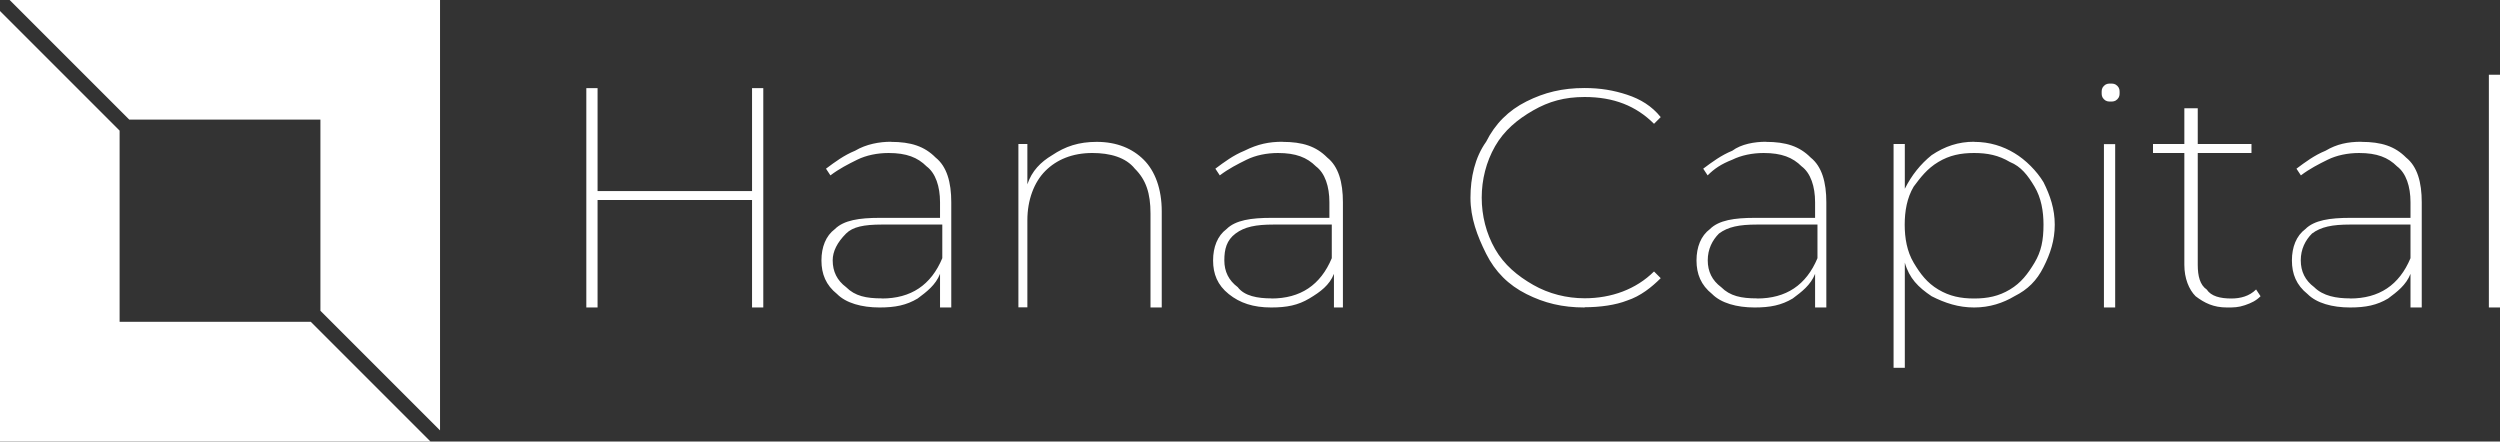
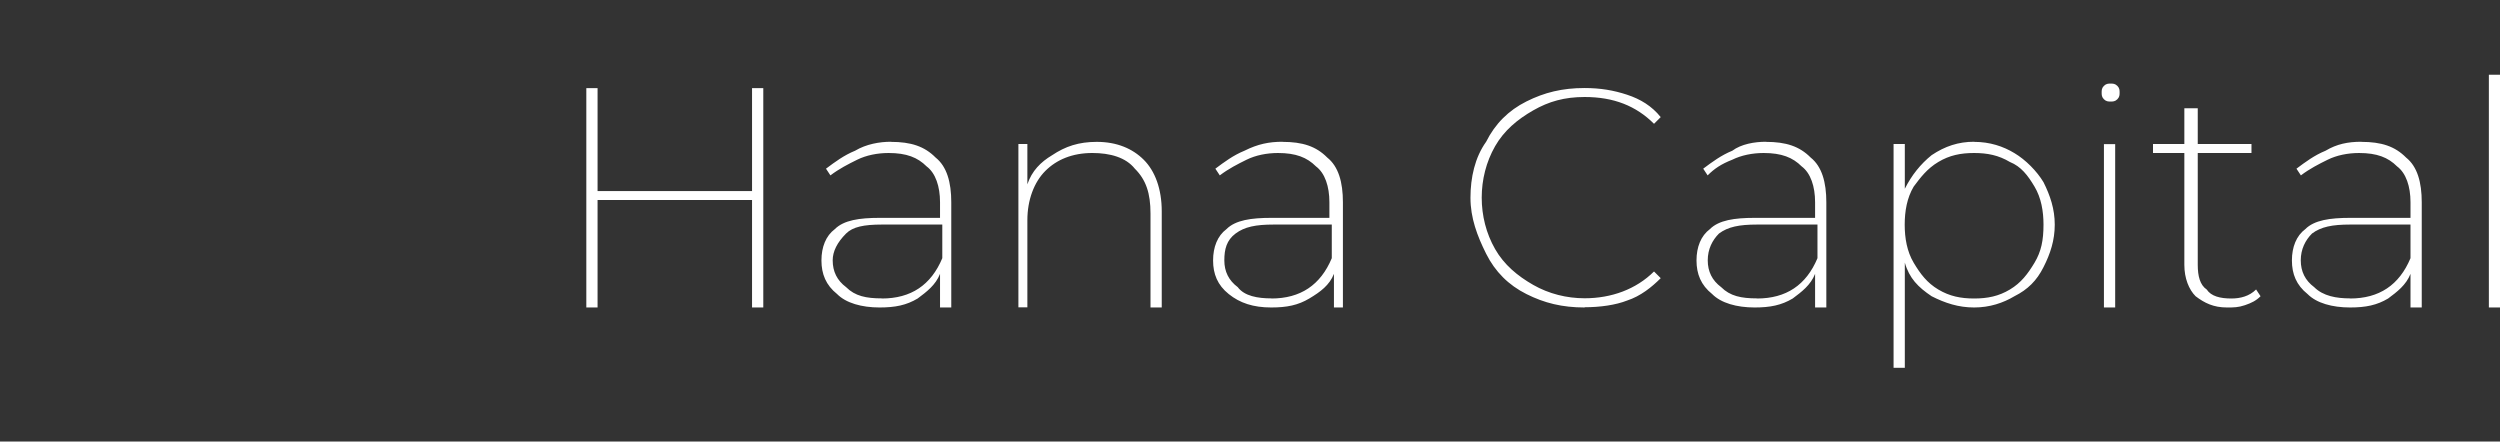
<svg xmlns="http://www.w3.org/2000/svg" id="Layer_2" viewBox="0 0 220.1 38.87">
  <rect x="0" y="0" width="220.1" height="38.87" fill="#333333" stroke="none" />
  <defs>
    <style> .cls-1 { fill: #fff; } </style>
  </defs>
  <g id="Layer_1-2" data-name="Layer_1">
    <g>
      <g id="_x30_60773e7-70b8-4dc0-9d77-fd17bce78ec1">
-         <path class="cls-1" d="M66.21,7.76h.99v19.31h-.99v-9.46h-13.6v9.46h-.99V7.76h.99v9.06h13.6V7.76ZM78.43,12.49h0c1.77,0,2.96.39,3.94,1.38h0c.99.79,1.38,2.17,1.38,3.94h0v9.26h-.99v-2.96h0c-.39.99-1.18,1.58-1.97,2.17h0c-.99.59-1.97.79-3.35.79h0c-1.58,0-2.96-.39-3.74-1.18h0c-.99-.79-1.38-1.77-1.38-2.96h0c0-1.18.39-2.17,1.18-2.76h0c.79-.79,2.17-.99,3.94-.99h5.32v-1.38h0c0-1.38-.39-2.56-1.18-3.15h0c-.79-.79-1.77-1.18-3.35-1.18h0c-.99,0-1.97.2-2.76.59h0c-.79.39-1.58.79-2.36,1.38h0l-.39-.59h0c.79-.59,1.58-1.18,2.56-1.58h0c.99-.59,2.17-.79,3.15-.79h0ZM77.64,26.28h0c2.56,0,4.33-1.18,5.32-3.55h0v-2.96h-5.32c-1.58,0-2.56.2-3.15.79h0c-.79.79-1.18,1.58-1.18,2.36h0c0,.99.39,1.77,1.18,2.36h0c.79.79,1.77.99,3.15.99h0ZM96.56,12.49h0c1.77,0,3.15.59,4.14,1.58h0c.99.99,1.58,2.56,1.58,4.53h0v8.47h-.99v-8.28h0c0-1.77-.39-2.96-1.38-3.94h0c-.79-.99-2.17-1.38-3.74-1.38h0c-1.77,0-3.15.59-4.14,1.58h0c-.99.99-1.58,2.56-1.58,4.33h0v7.68h-.79v-14.38h.79v3.55h0c.39-1.18,1.18-1.97,2.17-2.56h0c1.18-.79,2.36-1.18,3.94-1.18h0ZM112.91,12.49h0c1.77,0,2.96.39,3.94,1.38h0c.99.79,1.38,2.17,1.38,3.94h0v9.26h-.79v-2.96h0c-.39.99-1.18,1.58-2.17,2.17h0c-.99.59-1.97.79-3.35.79h0c-1.58,0-2.76-.39-3.74-1.18h0c-.99-.79-1.38-1.77-1.38-2.96h0c0-1.18.39-2.17,1.18-2.76h0c.79-.79,2.17-.99,3.94-.99h5.12v-1.38h0c0-1.38-.39-2.56-1.18-3.15h0c-.79-.79-1.77-1.18-3.35-1.18h0c-.99,0-1.97.2-2.76.59h0c-.79.39-1.58.79-2.36,1.38h0l-.39-.59h0c.79-.59,1.58-1.18,2.56-1.58h0c1.18-.59,2.17-.79,3.35-.79h0ZM111.93,26.28h0c2.56,0,4.33-1.18,5.32-3.55h0v-2.96h-5.12c-1.58,0-2.56.2-3.35.79h0c-.79.59-.99,1.38-.99,2.36h0c0,.99.39,1.77,1.18,2.36h0c.59.79,1.77.99,2.96.99h0ZM139.51,27.07h0c-1.97,0-3.55-.39-5.12-1.18h0c-1.58-.79-2.76-1.97-3.55-3.55h0c-.79-1.58-1.38-3.15-1.38-4.93h0c0-1.77.39-3.55,1.38-4.93h0c.79-1.58,1.97-2.76,3.55-3.55h0c1.58-.79,3.15-1.18,5.12-1.18h0c1.38,0,2.56.2,3.74.59h0c1.18.39,2.17.99,2.96,1.97h0l-.59.59h0c-1.58-1.58-3.55-2.36-6.11-2.36h0c-1.77,0-3.15.39-4.53,1.18h0c-1.38.79-2.56,1.77-3.35,3.15h0c-.79,1.38-1.18,2.96-1.18,4.53h0c0,1.58.39,3.15,1.18,4.53h0c.79,1.38,1.97,2.36,3.35,3.15h0c1.38.79,2.96,1.18,4.53,1.18h0c2.36,0,4.53-.79,6.11-2.36h0l.59.59h0c-.79.79-1.77,1.58-2.96,1.97h0c-.99.39-2.36.59-3.74.59h0ZM155.47,12.49h0c1.77,0,2.96.39,3.94,1.38h0c.99.79,1.38,2.17,1.38,3.94h0v9.26h-.99v-2.96h0c-.39.99-1.18,1.58-1.97,2.17h0c-.99.59-1.97.79-3.35.79h0c-1.58,0-2.96-.39-3.74-1.18h0c-.99-.79-1.38-1.77-1.38-2.96h0c0-1.18.39-2.17,1.18-2.76h0c.79-.79,2.17-.99,3.94-.99h5.32v-1.38h0c0-1.38-.39-2.56-1.18-3.15h0c-.79-.79-1.77-1.18-3.35-1.18h0c-.99,0-1.97.2-2.76.59h0c-.99.39-1.58.79-2.17,1.38h0l-.39-.59h0c.79-.59,1.58-1.18,2.56-1.58h0c.79-.59,1.97-.79,2.96-.79h0ZM154.69,26.28h0c2.56,0,4.33-1.18,5.32-3.55h0v-2.96h-5.32c-1.58,0-2.56.2-3.35.79h0c-.59.59-.99,1.38-.99,2.36h0c0,.99.39,1.77,1.18,2.36h0c.79.79,1.77.99,3.15.99h0ZM173.8,12.49h0c1.38,0,2.56.39,3.55.99h0c.99.59,1.97,1.58,2.56,2.56h0c.59,1.18.99,2.36.99,3.74h0c0,1.38-.39,2.56-.99,3.74h0c-.59,1.18-1.38,1.97-2.56,2.56h0c-.99.59-2.17.99-3.55.99h0c-1.38,0-2.56-.39-3.74-.99h0c-1.18-.79-1.97-1.58-2.36-2.96h0v9.26h-.99V12.68h.99v3.94h0c.59-1.18,1.38-2.17,2.36-2.96h0c1.18-.79,2.36-1.18,3.74-1.18h0ZM173.8,26.28h0c1.18,0,2.17-.2,3.15-.79h0c.99-.59,1.58-1.38,2.17-2.36h0c.59-.99.79-1.97.79-3.35h0c0-1.18-.2-2.36-.79-3.35h0c-.59-.99-1.18-1.77-2.17-2.17h0c-.99-.59-1.97-.79-3.15-.79h0c-1.18,0-2.17.2-3.15.79h0c-.99.59-1.58,1.38-2.17,2.17h0c-.59.99-.79,2.17-.79,3.35h0c0,1.18.2,2.36.79,3.35h0c.59.99,1.18,1.77,2.17,2.36h0c.99.59,1.97.79,3.15.79h0ZM185.23,27.07v-14.38h.99v14.38h-.99ZM185.82,8.94h0c-.2,0-.39,0-.59-.2h0c-.2-.2-.2-.39-.2-.59h0c0-.2,0-.39.2-.59h0c.2-.2.39-.2.59-.2h0c.2,0,.39,0,.59.2h0c.2.2.2.39.2.59h0c0,.2,0,.39-.2.59h0c-.2.2-.39.2-.59.2h0ZM198.63,25.49l.39.59h0c-.39.39-.79.59-1.38.79h0c-.59.2-.99.2-1.58.2h0c-1.18,0-1.97-.39-2.76-.99h0c-.59-.59-.99-1.58-.99-2.76h0v-9.85h-2.76v-.79h2.76v-3.15h1.18v3.15h4.73v.79h-4.73v9.85h0c0,.99.2,1.77.79,2.17h0c.39.59,1.18.79,2.17.79h0c.79,0,1.58-.2,2.17-.79h0ZM207.89,12.49h0c1.77,0,2.96.39,3.94,1.38h0c.99.79,1.38,2.17,1.38,3.94h0v9.26h-.99v-2.96h0c-.39.99-1.18,1.58-1.97,2.17h0c-.99.59-1.97.79-3.35.79h0c-1.58,0-2.96-.39-3.74-1.18h0c-.99-.79-1.38-1.77-1.38-2.96h0c0-1.18.39-2.17,1.18-2.76h0c.79-.79,2.17-.99,3.94-.99h5.32v-1.38h0c0-1.38-.39-2.56-1.18-3.15h0c-.79-.79-1.77-1.18-3.35-1.18h0c-.99,0-1.97.2-2.76.59h0c-.79.39-1.58.79-2.36,1.38h0l-.39-.59h0c.79-.59,1.58-1.18,2.56-1.58h0c.99-.59,1.97-.79,3.15-.79h0ZM206.9,26.28h0c2.56,0,4.33-1.18,5.32-3.55h0v-2.96h-5.32c-1.58,0-2.56.2-3.35.79h0c-.59.59-.99,1.38-.99,2.36h0c0,.99.39,1.77,1.18,2.36h0c.79.79,1.97.99,3.15.99h0ZM219.12,27.07V6.58h.99v20.49s-.99,0-.99,0Z" />
+         <path class="cls-1" d="M66.21,7.76h.99v19.31h-.99v-9.46h-13.6v9.46h-.99V7.76h.99v9.06h13.6V7.76ZM78.43,12.49h0c1.77,0,2.96.39,3.94,1.38h0c.99.79,1.38,2.17,1.38,3.94h0v9.26h-.99v-2.96h0c-.39.99-1.18,1.58-1.97,2.17h0c-.99.59-1.97.79-3.35.79h0c-1.58,0-2.96-.39-3.74-1.18h0c-.99-.79-1.38-1.77-1.38-2.96h0c0-1.18.39-2.17,1.18-2.76h0c.79-.79,2.17-.99,3.94-.99h5.32v-1.38h0c0-1.38-.39-2.56-1.18-3.15h0c-.79-.79-1.77-1.18-3.35-1.18h0c-.99,0-1.97.2-2.76.59h0c-.79.39-1.58.79-2.36,1.38h0l-.39-.59h0c.79-.59,1.58-1.18,2.56-1.58h0c.99-.59,2.17-.79,3.15-.79h0ZM77.64,26.28h0c2.56,0,4.33-1.18,5.32-3.55h0v-2.96h-5.32c-1.58,0-2.56.2-3.15.79h0c-.79.79-1.18,1.58-1.18,2.36h0c0,.99.39,1.77,1.18,2.36h0c.79.79,1.77.99,3.15.99h0ZM96.56,12.49h0c1.77,0,3.15.59,4.14,1.58h0c.99.99,1.58,2.56,1.58,4.53h0v8.47h-.99v-8.28h0c0-1.77-.39-2.96-1.38-3.94h0c-.79-.99-2.17-1.38-3.74-1.38h0c-1.77,0-3.15.59-4.14,1.58h0c-.99.99-1.58,2.56-1.58,4.33h0v7.68h-.79v-14.38h.79v3.55h0c.39-1.18,1.18-1.97,2.17-2.56h0c1.18-.79,2.36-1.18,3.94-1.18h0ZM112.91,12.49h0c1.77,0,2.96.39,3.94,1.38h0c.99.79,1.38,2.17,1.38,3.94h0v9.26h-.79v-2.96h0c-.39.99-1.18,1.58-2.17,2.17h0c-.99.59-1.97.79-3.35.79h0c-1.58,0-2.76-.39-3.74-1.18h0c-.99-.79-1.38-1.77-1.38-2.96h0c0-1.18.39-2.17,1.18-2.76h0c.79-.79,2.17-.99,3.94-.99h5.12v-1.38h0c0-1.38-.39-2.56-1.18-3.15h0c-.79-.79-1.77-1.18-3.35-1.18h0c-.99,0-1.97.2-2.76.59h0c-.79.39-1.58.79-2.36,1.38h0l-.39-.59h0c.79-.59,1.58-1.18,2.56-1.58h0c1.18-.59,2.17-.79,3.35-.79h0ZM111.93,26.28h0c2.56,0,4.33-1.18,5.32-3.55h0v-2.96h-5.12c-1.58,0-2.56.2-3.35.79h0c-.79.59-.99,1.38-.99,2.36h0c0,.99.39,1.77,1.18,2.36h0c.59.79,1.77.99,2.96.99h0ZM139.51,27.07h0c-1.97,0-3.55-.39-5.12-1.18h0c-1.58-.79-2.76-1.97-3.55-3.55h0c-.79-1.58-1.38-3.15-1.38-4.93h0c0-1.77.39-3.55,1.38-4.93h0c.79-1.58,1.97-2.76,3.55-3.55h0c1.58-.79,3.15-1.18,5.12-1.18h0c1.38,0,2.56.2,3.74.59h0c1.18.39,2.17.99,2.96,1.97h0l-.59.59h0c-1.58-1.58-3.55-2.36-6.11-2.36h0c-1.77,0-3.15.39-4.53,1.18h0c-1.38.79-2.56,1.77-3.35,3.15h0c-.79,1.38-1.18,2.96-1.18,4.53h0c0,1.58.39,3.15,1.18,4.53h0c.79,1.38,1.97,2.36,3.35,3.15h0c1.38.79,2.96,1.18,4.53,1.18h0c2.36,0,4.53-.79,6.11-2.36h0l.59.59c-.79.79-1.77,1.58-2.96,1.97h0c-.99.39-2.36.59-3.74.59h0ZM155.47,12.49h0c1.77,0,2.96.39,3.94,1.38h0c.99.79,1.38,2.17,1.38,3.94h0v9.26h-.99v-2.96h0c-.39.99-1.18,1.58-1.97,2.17h0c-.99.59-1.97.79-3.35.79h0c-1.58,0-2.96-.39-3.74-1.18h0c-.99-.79-1.38-1.77-1.38-2.96h0c0-1.18.39-2.17,1.18-2.76h0c.79-.79,2.17-.99,3.94-.99h5.32v-1.38h0c0-1.38-.39-2.56-1.18-3.15h0c-.79-.79-1.77-1.18-3.35-1.18h0c-.99,0-1.97.2-2.76.59h0c-.99.39-1.58.79-2.17,1.38h0l-.39-.59h0c.79-.59,1.58-1.18,2.56-1.58h0c.79-.59,1.97-.79,2.96-.79h0ZM154.69,26.28h0c2.56,0,4.33-1.18,5.32-3.55h0v-2.96h-5.32c-1.58,0-2.56.2-3.35.79h0c-.59.59-.99,1.38-.99,2.36h0c0,.99.39,1.77,1.18,2.36h0c.79.79,1.77.99,3.15.99h0ZM173.8,12.49h0c1.38,0,2.56.39,3.55.99h0c.99.59,1.97,1.58,2.56,2.56h0c.59,1.18.99,2.36.99,3.74h0c0,1.38-.39,2.56-.99,3.74h0c-.59,1.18-1.38,1.97-2.56,2.56h0c-.99.59-2.17.99-3.55.99h0c-1.38,0-2.56-.39-3.74-.99h0c-1.18-.79-1.97-1.58-2.36-2.96h0v9.26h-.99V12.68h.99v3.94h0c.59-1.18,1.38-2.17,2.36-2.96h0c1.18-.79,2.36-1.18,3.74-1.18h0ZM173.8,26.28h0c1.18,0,2.17-.2,3.15-.79h0c.99-.59,1.58-1.38,2.17-2.36h0c.59-.99.79-1.97.79-3.35h0c0-1.18-.2-2.36-.79-3.35h0c-.59-.99-1.18-1.77-2.17-2.17h0c-.99-.59-1.97-.79-3.15-.79h0c-1.18,0-2.17.2-3.15.79h0c-.99.59-1.58,1.38-2.17,2.17h0c-.59.99-.79,2.17-.79,3.35h0c0,1.18.2,2.36.79,3.35h0c.59.99,1.18,1.77,2.17,2.36h0c.99.59,1.97.79,3.15.79h0ZM185.23,27.07v-14.38h.99v14.38h-.99ZM185.82,8.94h0c-.2,0-.39,0-.59-.2h0c-.2-.2-.2-.39-.2-.59h0c0-.2,0-.39.2-.59h0c.2-.2.39-.2.59-.2h0c.2,0,.39,0,.59.2h0c.2.2.2.39.2.59h0c0,.2,0,.39-.2.59h0c-.2.2-.39.2-.59.2h0ZM198.63,25.49l.39.59h0c-.39.39-.79.59-1.38.79h0c-.59.2-.99.2-1.58.2h0c-1.18,0-1.97-.39-2.76-.99h0c-.59-.59-.99-1.58-.99-2.76h0v-9.85h-2.76v-.79h2.76v-3.15h1.18v3.15h4.73v.79h-4.73v9.85h0c0,.99.2,1.77.79,2.17h0c.39.59,1.18.79,2.17.79h0c.79,0,1.58-.2,2.17-.79h0ZM207.89,12.49h0c1.77,0,2.96.39,3.94,1.38h0c.99.79,1.38,2.17,1.38,3.94h0v9.26h-.99v-2.96h0c-.39.99-1.18,1.58-1.97,2.17h0c-.99.59-1.97.79-3.35.79h0c-1.58,0-2.96-.39-3.74-1.18h0c-.99-.79-1.38-1.77-1.38-2.96h0c0-1.18.39-2.17,1.18-2.76h0c.79-.79,2.17-.99,3.94-.99h5.32v-1.38h0c0-1.38-.39-2.56-1.18-3.15h0c-.79-.79-1.77-1.18-3.35-1.18h0c-.99,0-1.97.2-2.76.59h0c-.79.39-1.58.79-2.36,1.38h0l-.39-.59h0c.79-.59,1.58-1.18,2.56-1.58h0c.99-.59,1.97-.79,3.15-.79h0ZM206.9,26.28h0c2.56,0,4.33-1.18,5.32-3.55h0v-2.96h-5.32c-1.58,0-2.56.2-3.35.79h0c-.59.59-.99,1.38-.99,2.36h0c0,.99.39,1.77,1.18,2.36h0c.79.79,1.97.99,3.15.99h0ZM219.12,27.07V6.58h.99v20.49s-.99,0-.99,0Z" />
      </g>
      <g id="c0501fce-38ae-4dd9-9a57-2fa39e83cd32">
-         <path class="cls-1" d="M11.38,10.53h16.83v16.83l10.53,10.53V0H.85l10.53,10.53ZM27.37,28.33H10.53V11.5L0,.97v37.9h37.9l-10.53-10.53Z" />
-       </g>
+         </g>
    </g>
  </g>
</svg>